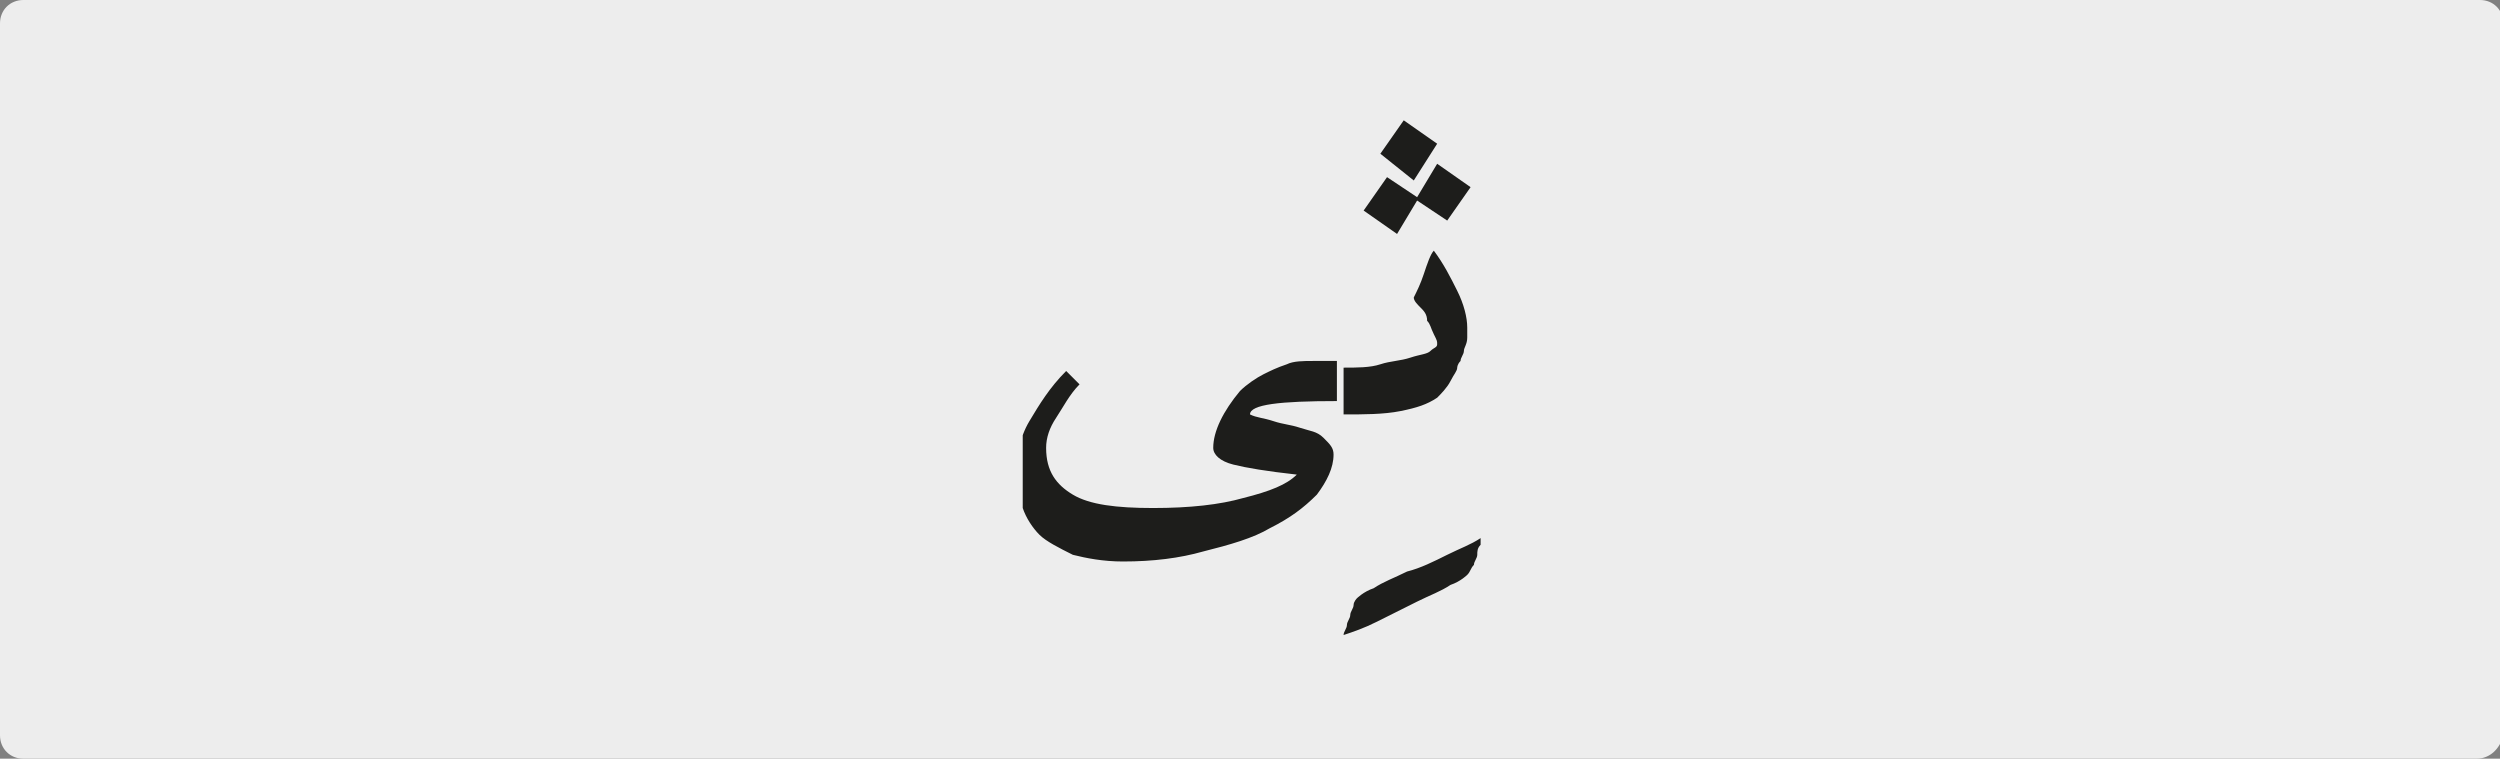
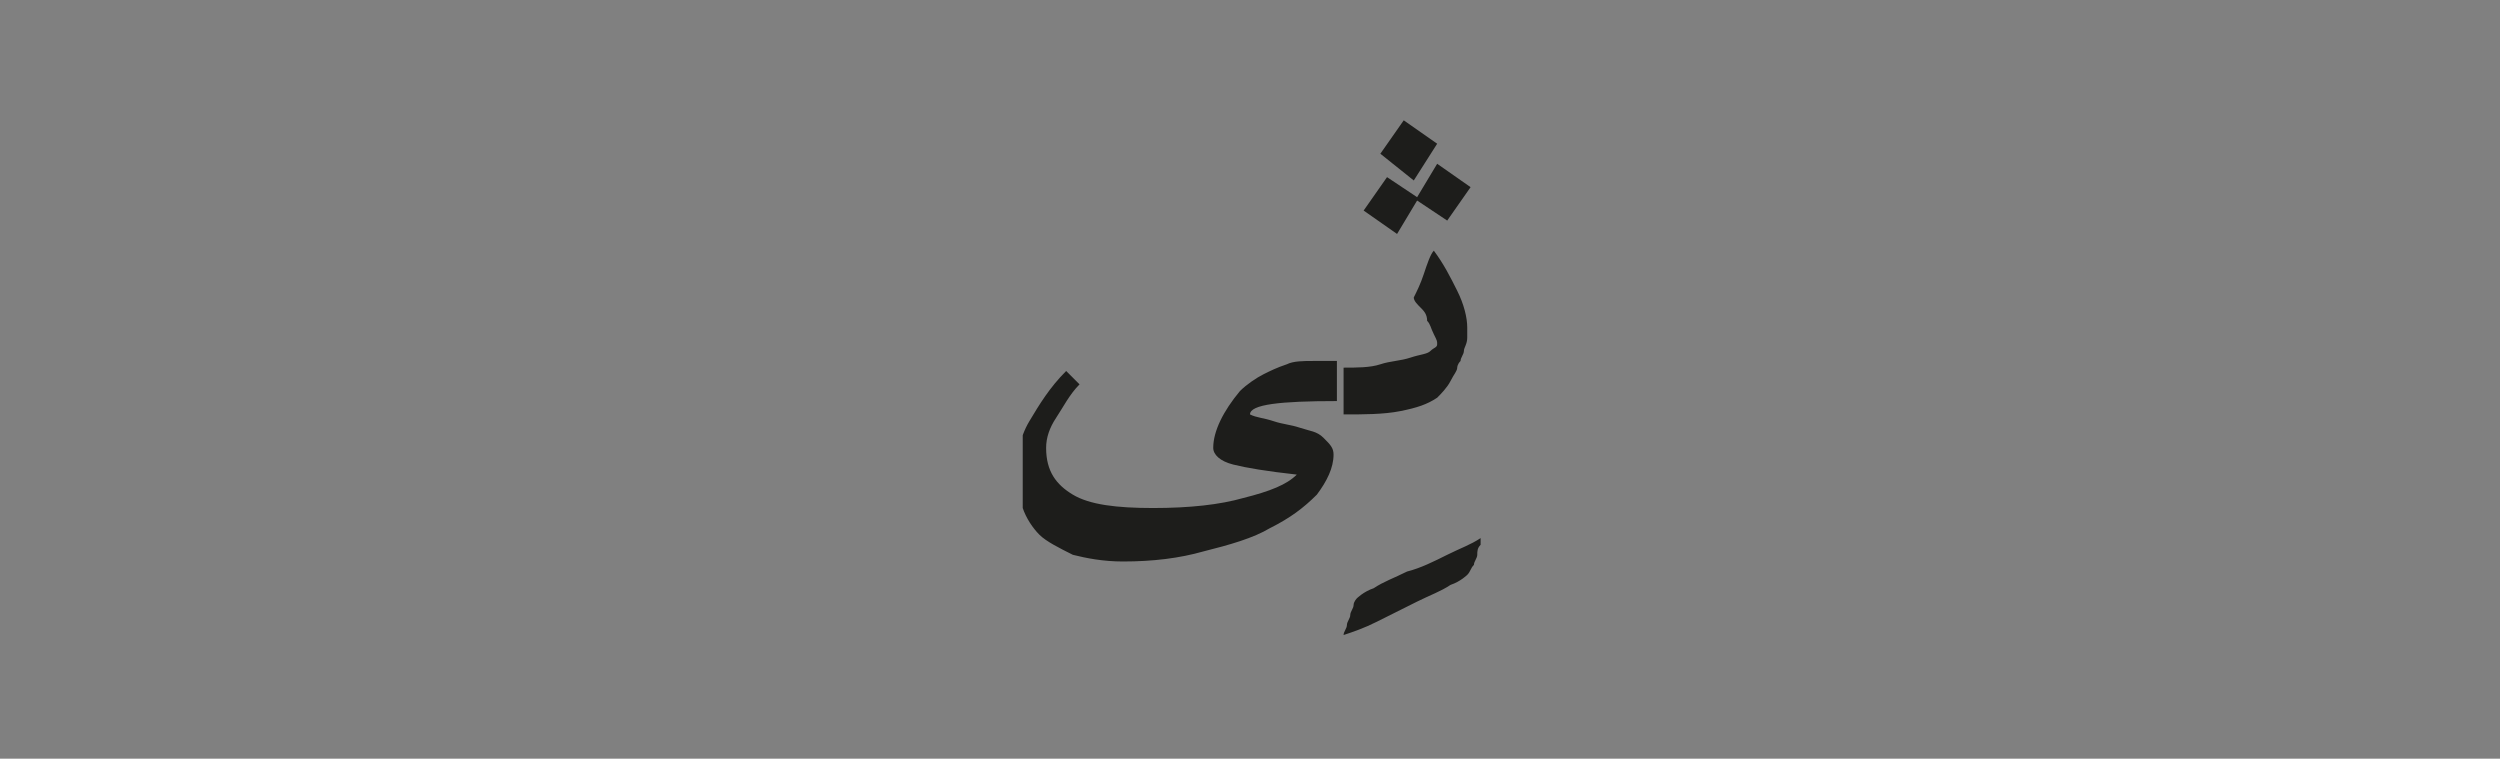
<svg xmlns="http://www.w3.org/2000/svg" xmlns:xlink="http://www.w3.org/1999/xlink" version="1.1" x="0px" y="0px" viewBox="0 0 74.8 22.7" style="enable-background:new 0 0 74.8 22.7;" xml:space="preserve">
  <rect x="0" y="0" width="74.8" height="22.7" fill="#808080" stroke="none" />
  <style type="text/css">
	.st0{clip-path:url(#SVGID_2_);fill:#EDEDED;}
	.st1{clip-path:url(#SVGID_6_);fill:#1D1D1B;}
</style>
  <g id="katman_1">
    <g>
      <g>
        <defs>
-           <rect id="SVGID_1_" width="74.8" height="22.7" />
-         </defs>
+           </defs>
        <clipPath id="SVGID_2_">
          <use xlink:href="#SVGID_1_" style="overflow:visible;" />
        </clipPath>
        <path class="st0" d="M74.1,22.7H0.7C0.3,22.7,0,22.4,0,22V0.7C0,0.3,0.3,0,0.7,0h73.5c0.4,0,0.7,0.3,0.7,0.7V22     C74.8,22.4,74.5,22.7,74.1,22.7" />
      </g>
      <g>
        <defs>
          <rect id="SVGID_3_" width="74.8" height="22.7" />
        </defs>
        <clipPath id="SVGID_4_">
          <use xlink:href="#SVGID_3_" style="overflow:visible;" />
        </clipPath>
      </g>
    </g>
    <g>
      <defs>
        <rect id="SVGID_5_" x="30.6" y="3.6" width="13.7" height="15.5" />
      </defs>
      <clipPath id="SVGID_6_">
        <use xlink:href="#SVGID_5_" style="overflow:visible;" />
      </clipPath>
      <path class="st1" d="M42.6,8.2c-0.1,0.3-0.2,0.5-0.3,0.7c0,0.1,0.1,0.2,0.2,0.3c0.1,0.1,0.2,0.2,0.2,0.4c0.1,0.1,0.1,0.2,0.2,0.4    s0.1,0.2,0.1,0.3c0,0.1-0.1,0.1-0.2,0.2s-0.3,0.1-0.6,0.2c-0.3,0.1-0.6,0.1-0.9,0.2s-0.7,0.1-1.1,0.1v1.4c0.6,0,1.2,0,1.7-0.1    s0.8-0.2,1.1-0.4c0.1-0.1,0.3-0.3,0.4-0.5c0.1-0.2,0.2-0.3,0.2-0.4c0,0,0-0.1,0.1-0.2c0-0.1,0.1-0.2,0.1-0.3    c0-0.1,0.1-0.2,0.1-0.4c0-0.1,0-0.2,0-0.3c0-0.3-0.1-0.7-0.3-1.1s-0.4-0.8-0.7-1.2C42.8,7.6,42.7,7.9,42.6,8.2 M42.3,5.4L43,4.3    l-1-0.7l-0.7,1L42.3,5.4z M41.8,7l0.6-1l0.9,0.6l0.7-1l-1-0.7l-0.6,1l-0.9-0.6l-0.7,1L41.8,7z M41.2,18.6c0.4-0.2,0.8-0.4,1.2-0.6    s0.7-0.3,1-0.5c0.3-0.1,0.5-0.3,0.5-0.3c0.1-0.1,0.1-0.2,0.2-0.3c0-0.1,0.1-0.2,0.1-0.3c0-0.1,0-0.2,0.1-0.3s0-0.2,0-0.2    c-0.3,0.2-0.6,0.3-1,0.5c-0.4,0.2-0.8,0.4-1.2,0.5c-0.4,0.2-0.7,0.3-1,0.5c-0.3,0.1-0.5,0.3-0.5,0.3c0,0-0.1,0.1-0.1,0.2    s-0.1,0.2-0.1,0.3s-0.1,0.2-0.1,0.3c0,0.1-0.1,0.2-0.1,0.3C40.5,18.9,40.8,18.8,41.2,18.6 M40.2,10.8c-0.3,0-0.6,0-0.9,0    c-0.3,0-0.6,0-0.8,0.1c-0.3,0.1-0.5,0.2-0.7,0.3c-0.2,0.1-0.5,0.3-0.7,0.5c-0.5,0.6-0.8,1.2-0.8,1.7c0,0.2,0.2,0.4,0.6,0.5    c0.4,0.1,1,0.2,1.9,0.3c-0.3,0.3-0.8,0.5-1.6,0.7c-0.7,0.2-1.6,0.3-2.7,0.3c-1.1,0-1.9-0.1-2.4-0.4c-0.5-0.3-0.8-0.7-0.8-1.4    c0-0.3,0.1-0.6,0.3-0.9s0.4-0.7,0.7-1c-0.1-0.1-0.1-0.1-0.2-0.2c-0.1-0.1-0.1-0.1-0.2-0.2c-0.5,0.5-0.8,1-1.1,1.5    c-0.3,0.5-0.4,1.1-0.4,1.7c0,0.3,0.1,0.6,0.2,0.9c0.1,0.3,0.3,0.6,0.5,0.8c0.2,0.2,0.6,0.4,1,0.6c0.4,0.1,0.9,0.2,1.5,0.2    c0.9,0,1.7-0.1,2.4-0.3c0.8-0.2,1.5-0.4,2-0.7c0.6-0.3,1-0.6,1.4-1c0.3-0.4,0.5-0.8,0.5-1.2c0-0.2-0.1-0.3-0.3-0.5    s-0.4-0.2-0.7-0.3s-0.5-0.1-0.8-0.2s-0.5-0.1-0.7-0.2c0-0.3,0.9-0.4,2.6-0.4V10.8z" />
    </g>
  </g>
  <g id="katman_2">
</g>
</svg>